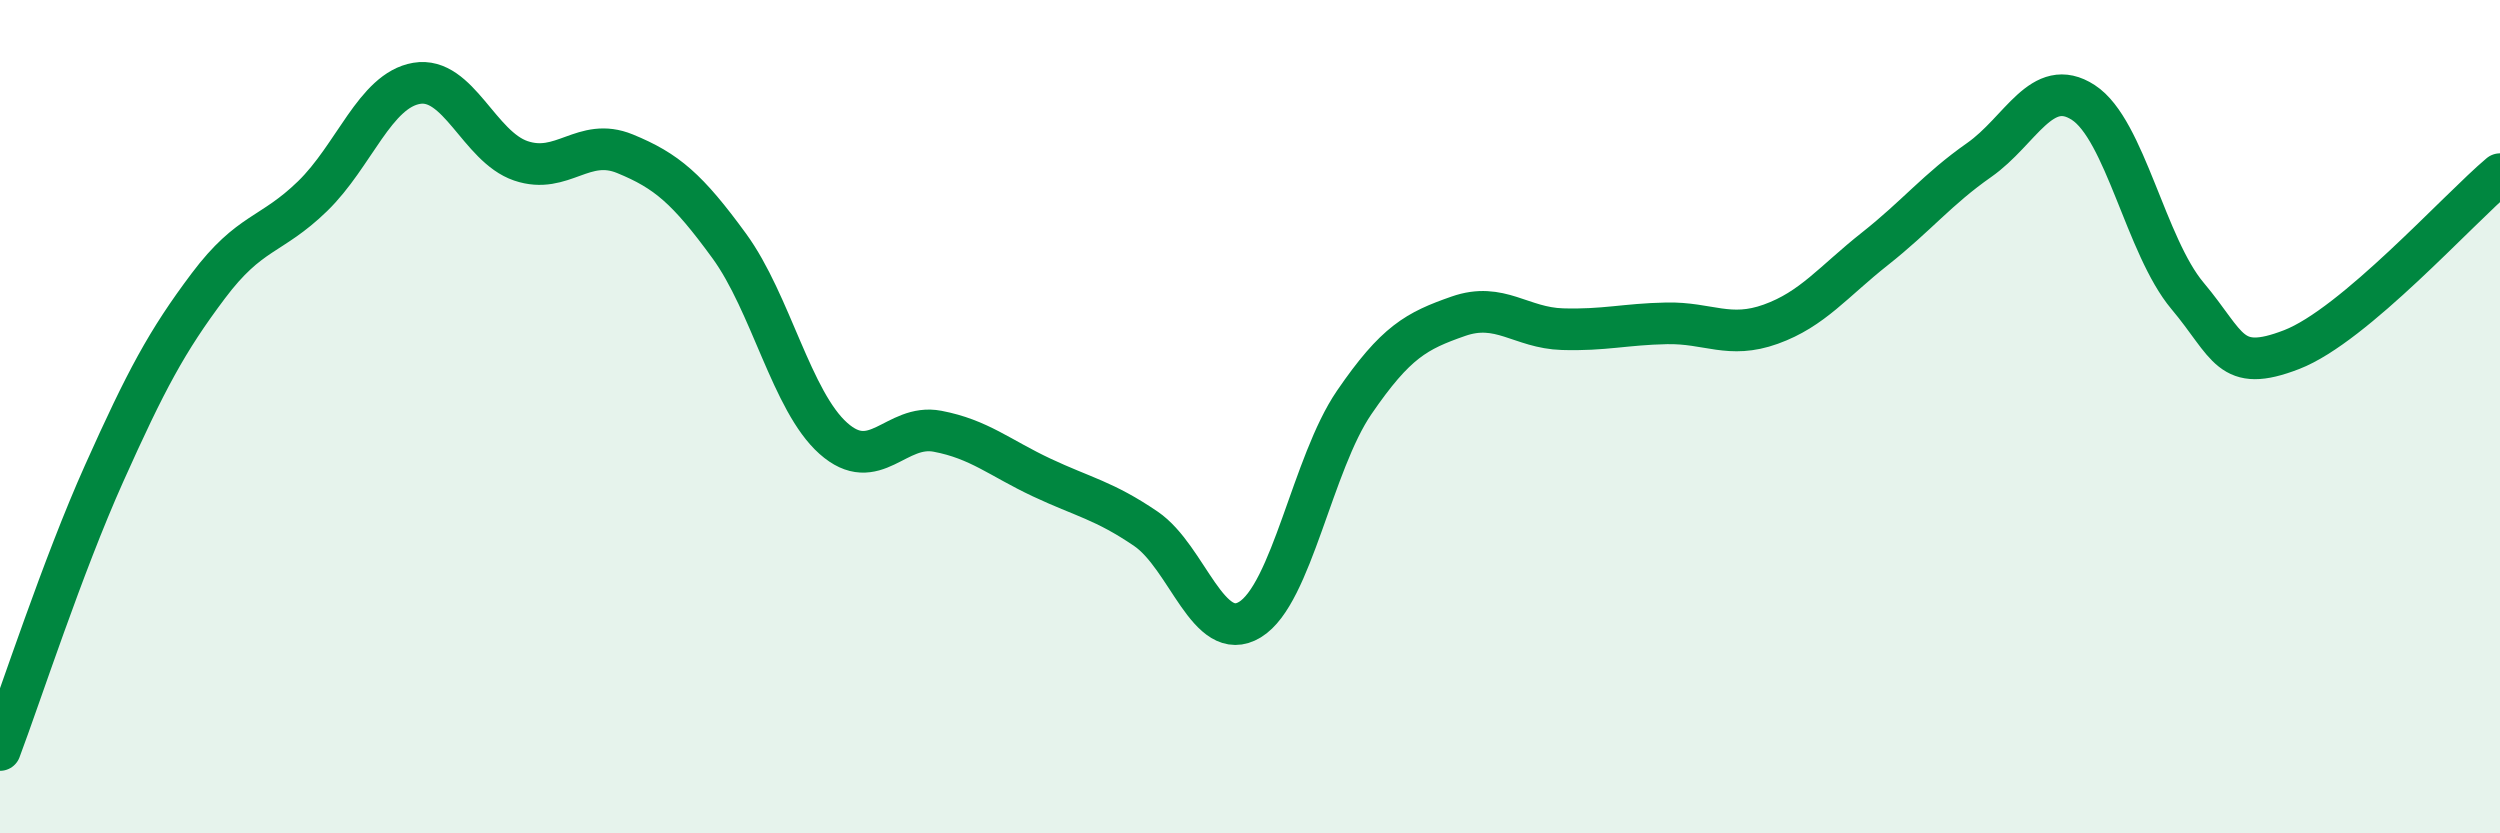
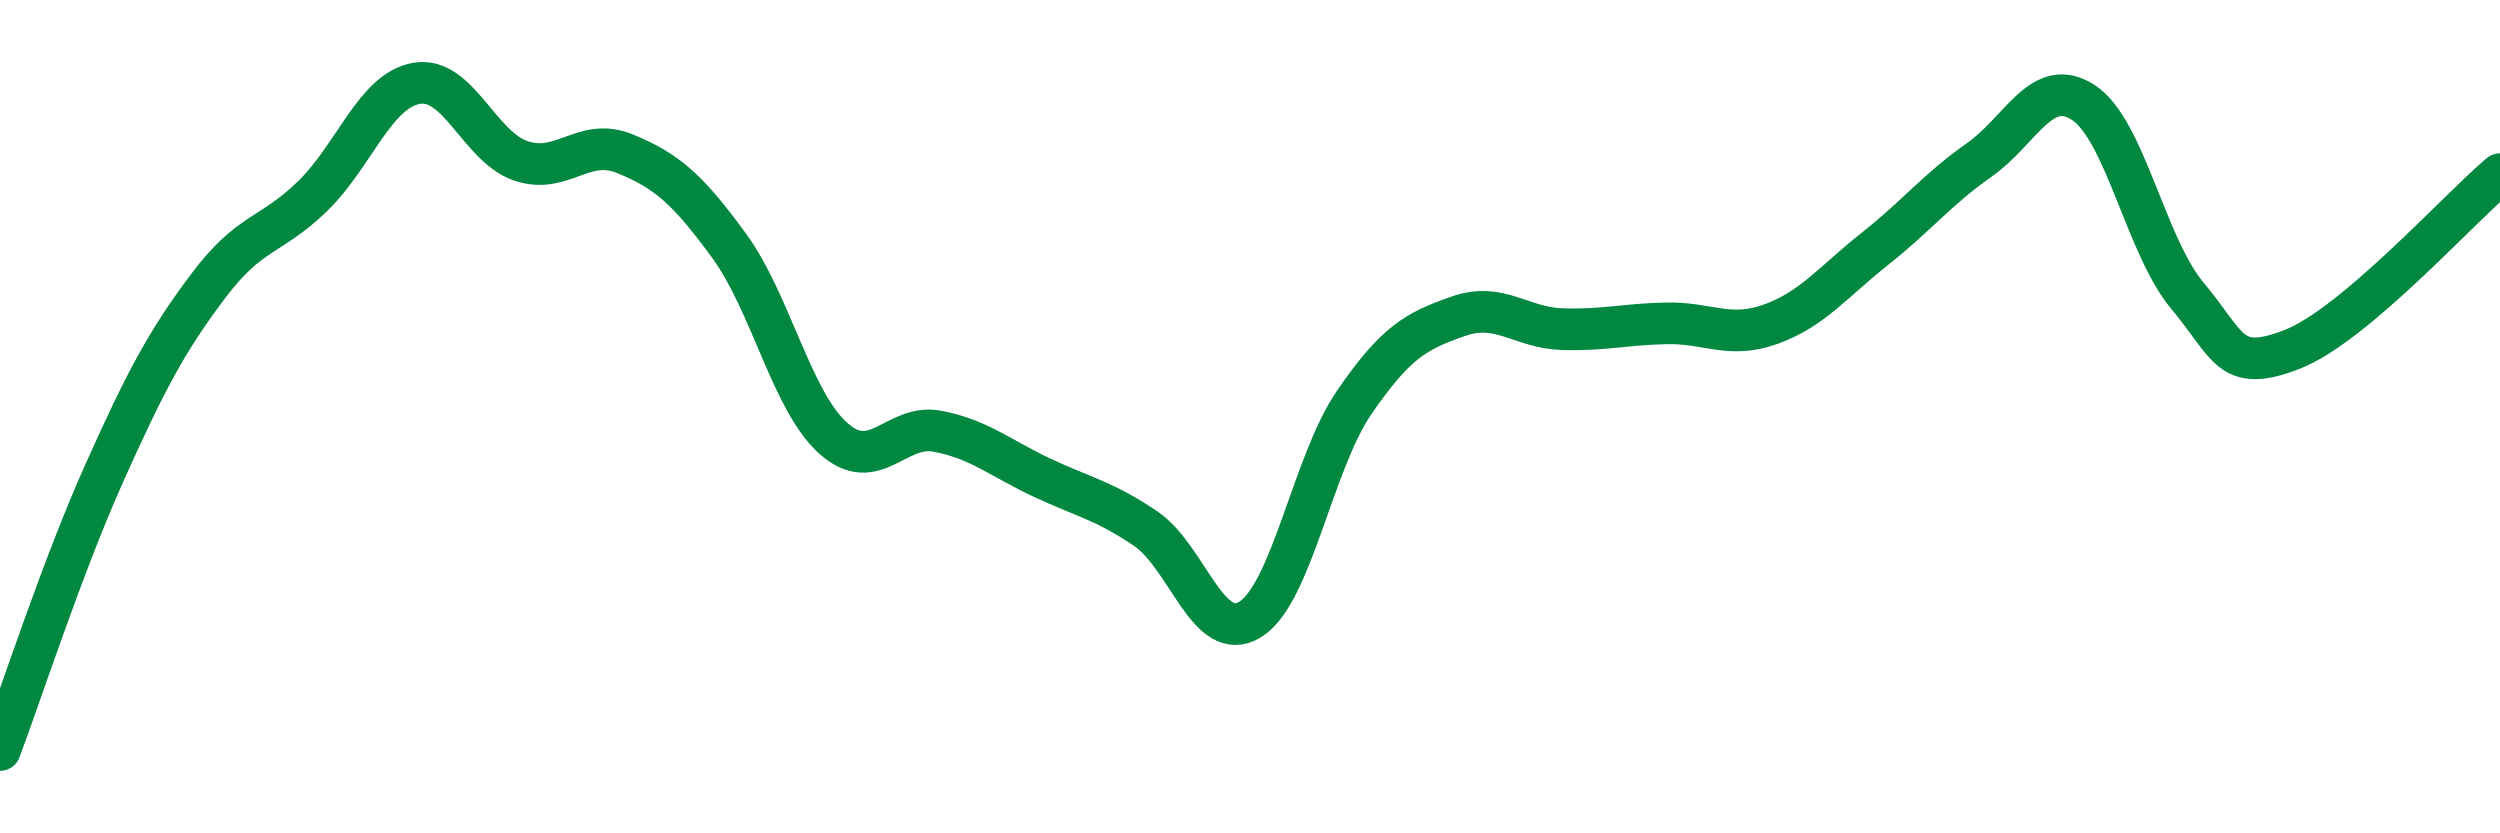
<svg xmlns="http://www.w3.org/2000/svg" width="60" height="20" viewBox="0 0 60 20">
-   <path d="M 0,18 C 0.5,16.67 1.5,13.59 2.5,11.36 C 3.5,9.13 4,8.19 5,6.86 C 6,5.53 6.5,5.68 7.5,4.71 C 8.5,3.74 9,2.17 10,2 C 11,1.83 11.5,3.52 12.5,3.86 C 13.5,4.2 14,3.28 15,3.69 C 16,4.1 16.5,4.53 17.5,5.9 C 18.5,7.27 19,9.63 20,10.52 C 21,11.41 21.5,10.16 22.5,10.35 C 23.5,10.54 24,10.99 25,11.46 C 26,11.93 26.5,12.01 27.5,12.69 C 28.5,13.37 29,15.48 30,14.87 C 31,14.26 31.5,11.12 32.5,9.66 C 33.5,8.2 34,7.94 35,7.59 C 36,7.24 36.5,7.87 37.5,7.9 C 38.5,7.93 39,7.78 40,7.76 C 41,7.74 41.5,8.14 42.5,7.78 C 43.5,7.42 44,6.76 45,5.97 C 46,5.18 46.5,4.54 47.5,3.84 C 48.5,3.14 49,1.81 50,2.46 C 51,3.11 51.5,5.91 52.5,7.1 C 53.5,8.29 53.5,8.97 55,8.39 C 56.5,7.81 59,5.02 60,4.18L60 20L0 20Z" fill="#008740" opacity="0.1" stroke-linecap="round" stroke-linejoin="round" />
  <path d="M 0,18 C 0.5,16.67 1.5,13.59 2.5,11.36 C 3.5,9.13 4,8.19 5,6.86 C 6,5.53 6.5,5.68 7.5,4.71 C 8.5,3.74 9,2.17 10,2 C 11,1.83 11.5,3.52 12.5,3.86 C 13.5,4.2 14,3.28 15,3.69 C 16,4.1 16.5,4.53 17.5,5.9 C 18.5,7.27 19,9.63 20,10.52 C 21,11.41 21.5,10.16 22.5,10.35 C 23.5,10.54 24,10.99 25,11.46 C 26,11.93 26.5,12.01 27.5,12.69 C 28.5,13.37 29,15.48 30,14.87 C 31,14.26 31.5,11.12 32.5,9.66 C 33.5,8.2 34,7.94 35,7.59 C 36,7.24 36.5,7.87 37.5,7.9 C 38.5,7.93 39,7.78 40,7.76 C 41,7.74 41.5,8.14 42.5,7.78 C 43.5,7.42 44,6.76 45,5.97 C 46,5.18 46.5,4.54 47.5,3.84 C 48.5,3.14 49,1.81 50,2.46 C 51,3.11 51.5,5.91 52.5,7.1 C 53.5,8.29 53.5,8.97 55,8.39 C 56.5,7.81 59,5.02 60,4.18" stroke="#008740" stroke-width="1" fill="none" stroke-linecap="round" stroke-linejoin="round" />
</svg>